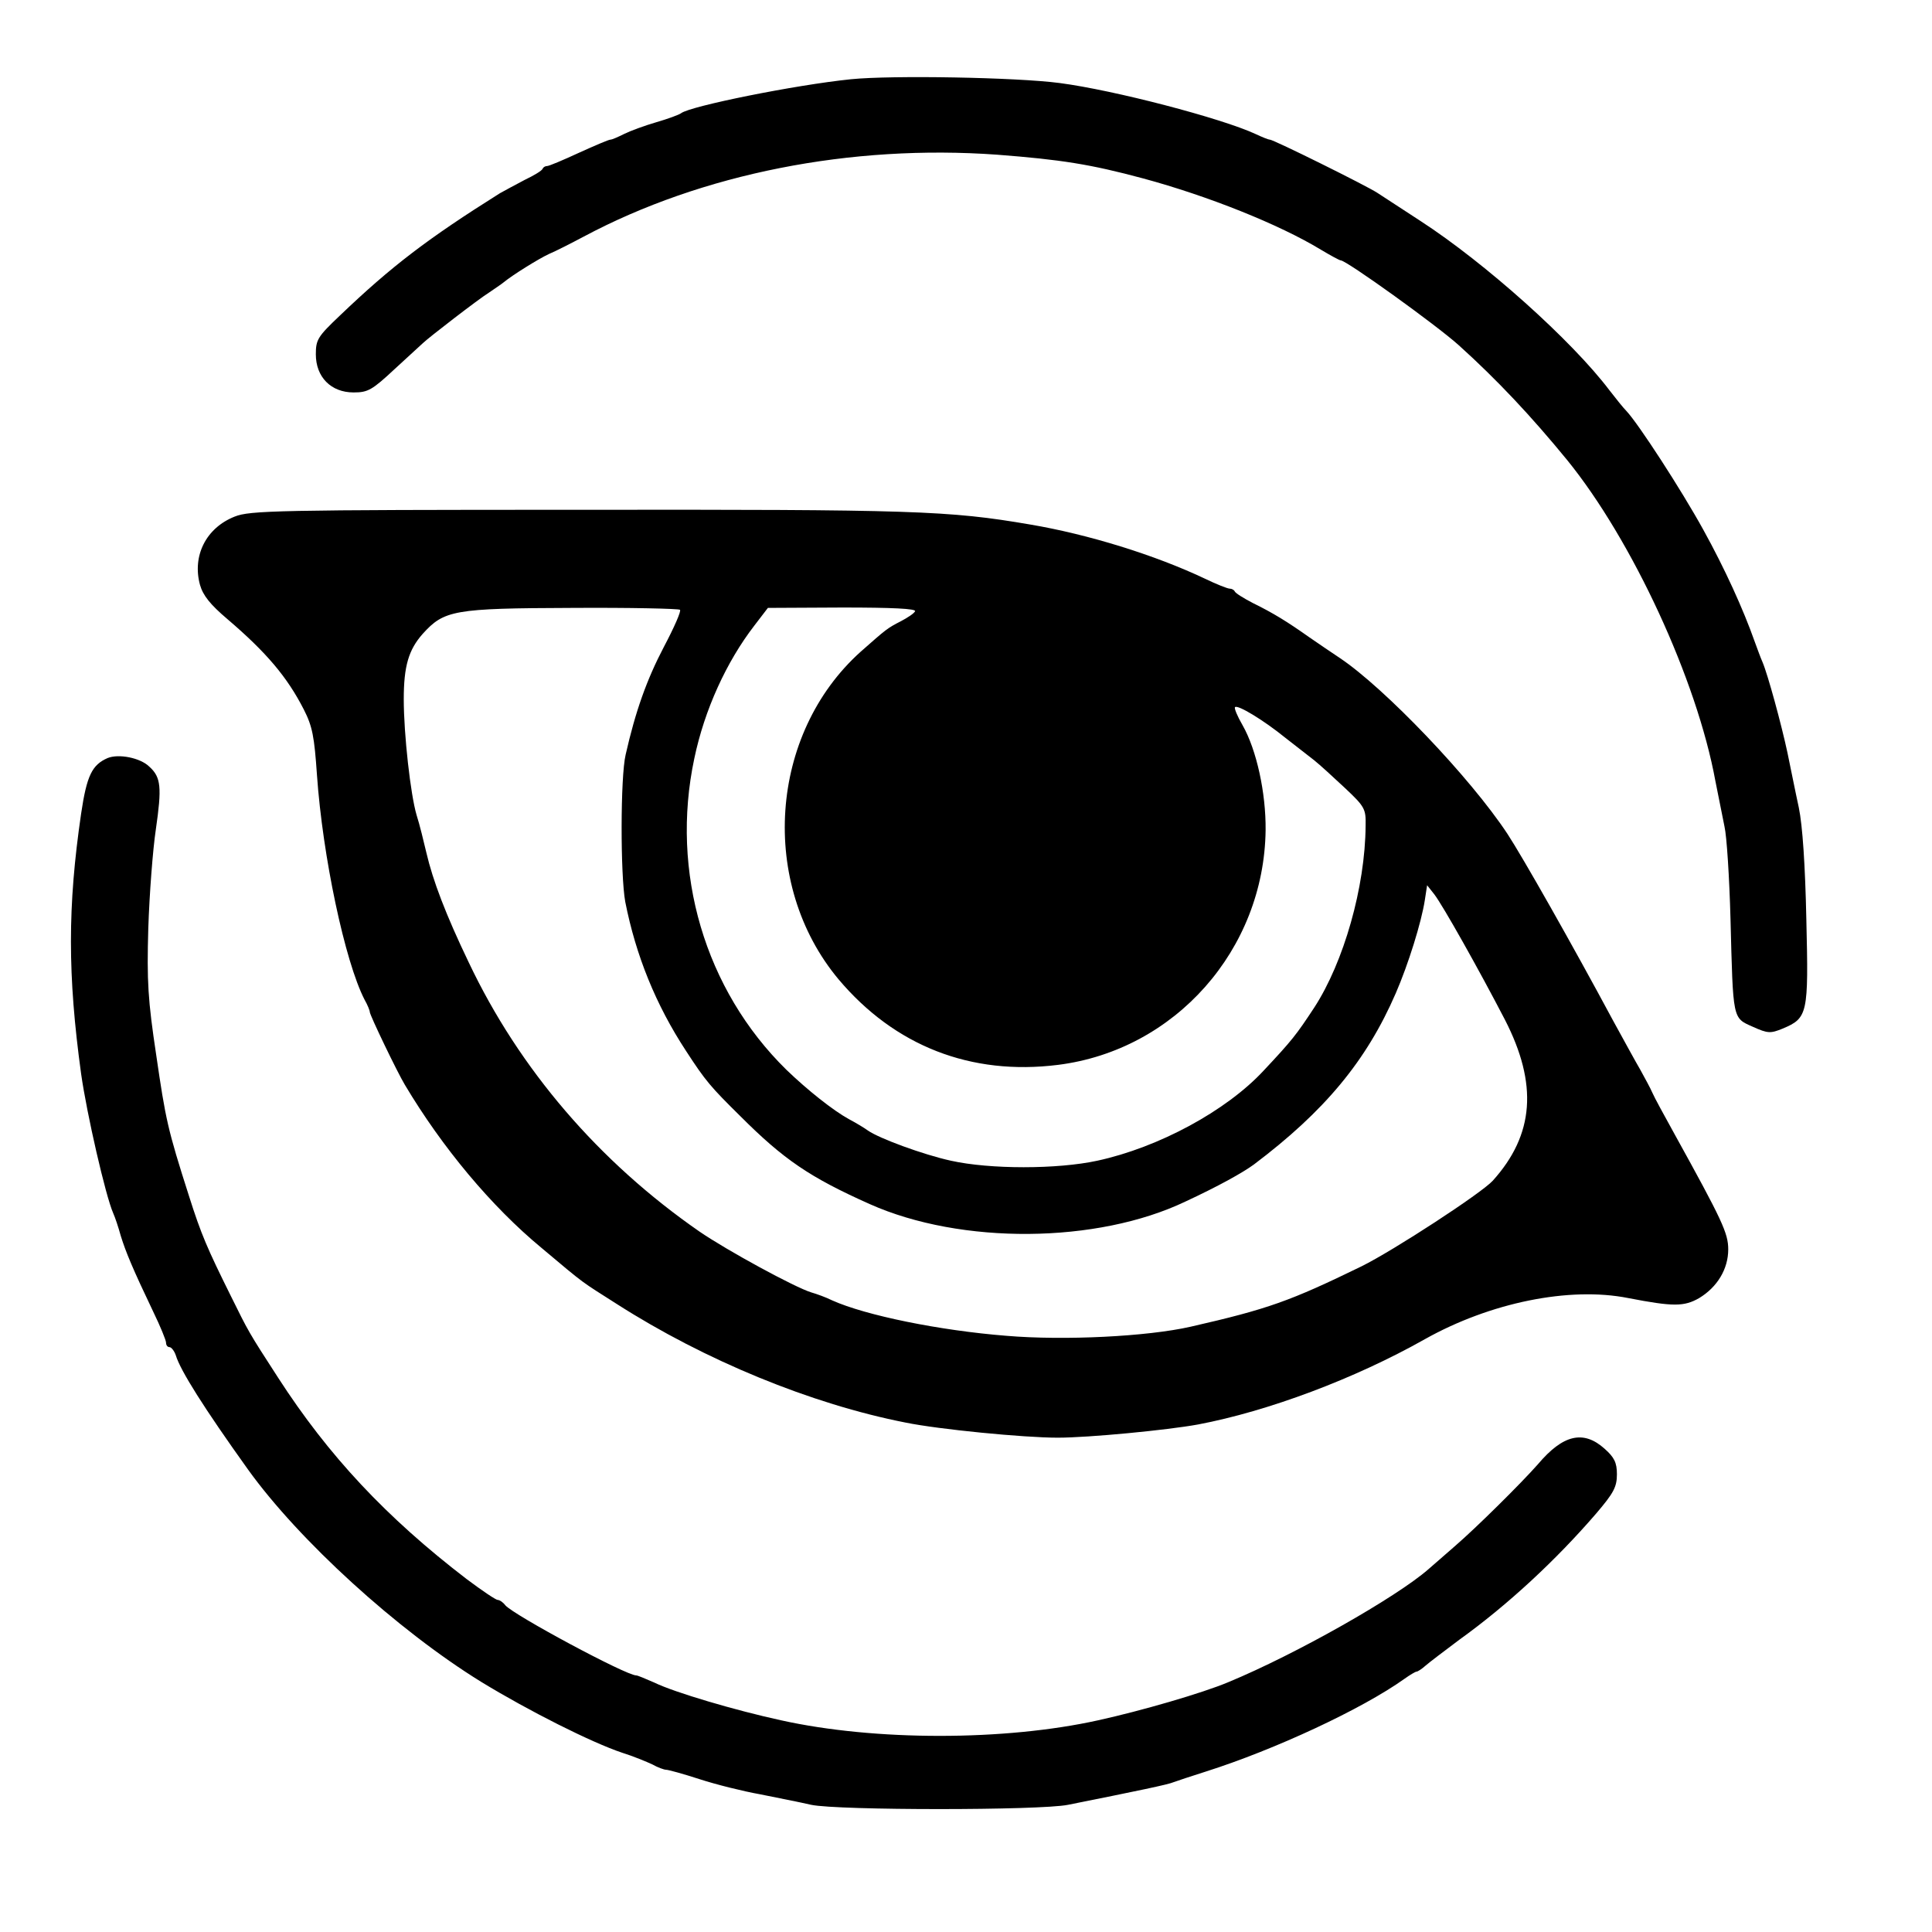
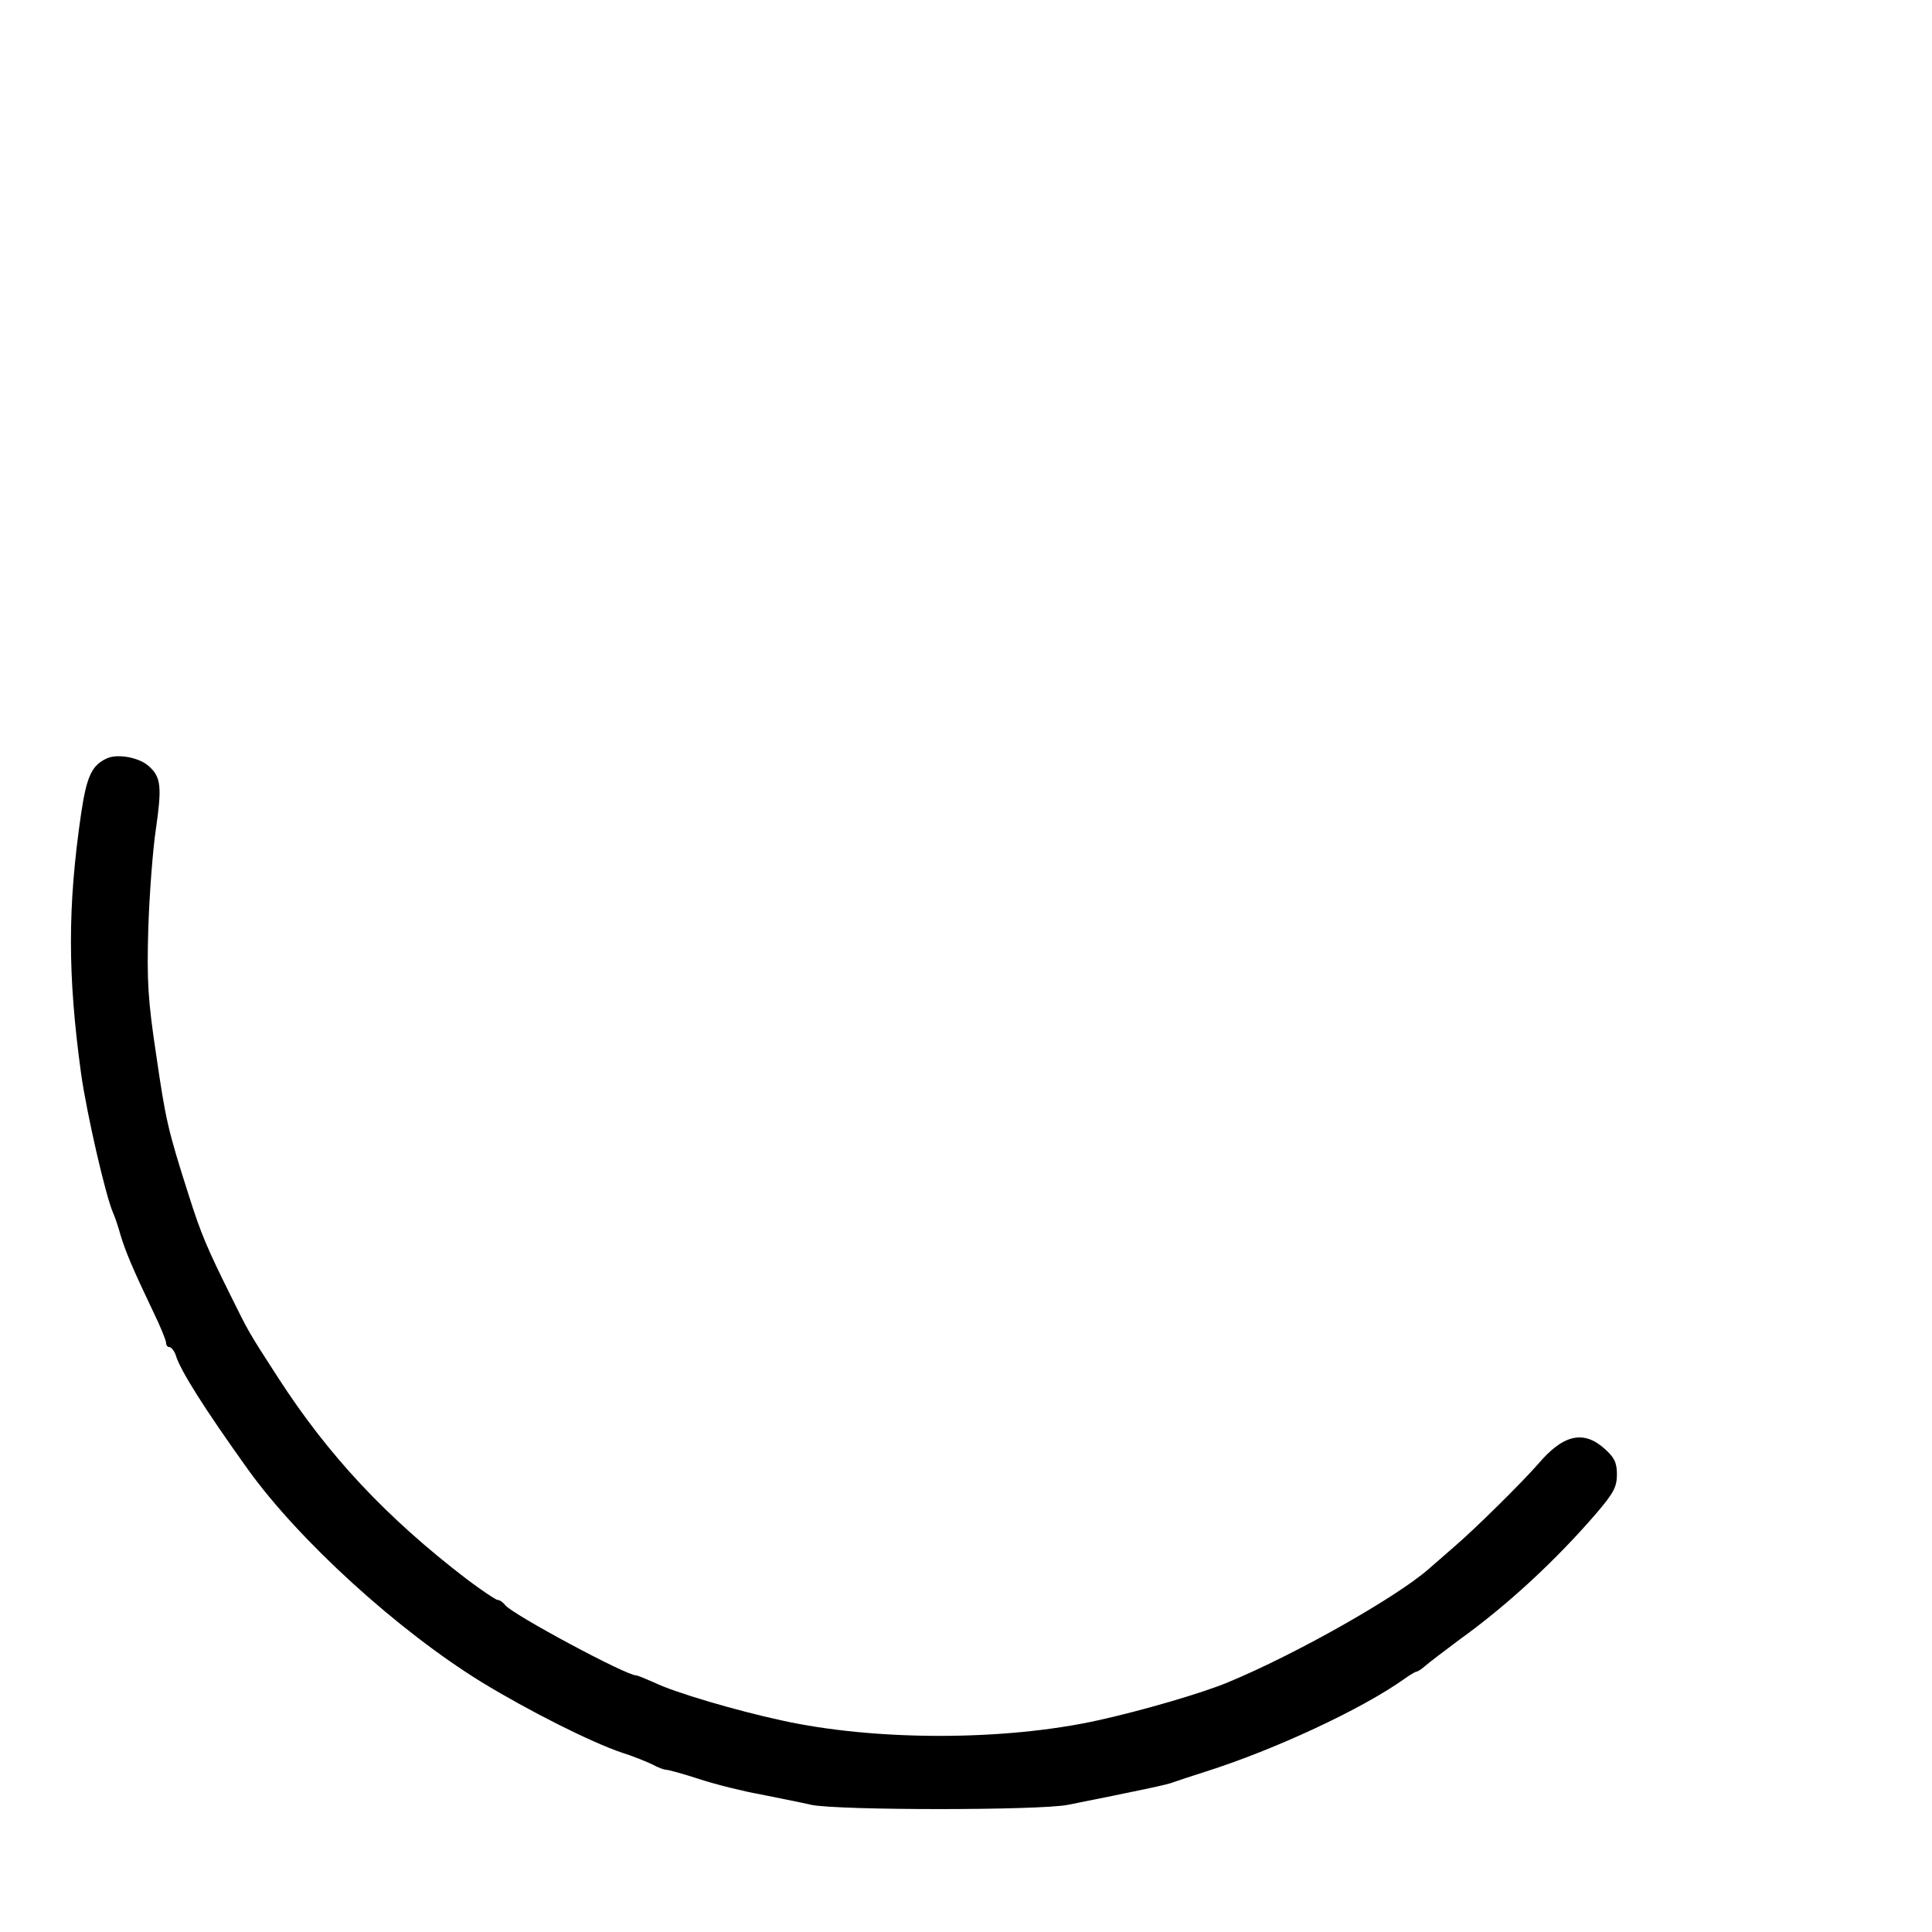
<svg xmlns="http://www.w3.org/2000/svg" version="1.0" width="512pt" height="512pt" viewBox="0 0 512 512" preserveAspectRatio="xMidYMid meet">
  <g transform="translate(0,512) scale(0.1,-0.1)" fill="#000000" stroke="none">
-     <path d="M2255 4910 c-147 -15 -425 -71 -450 -90 -5 -4 -35 -15 -66 -24 -31 -9 -69 -23 -85 -31 -16 -8 -32 -15 -36 -15 -5 0 -42 -16 -84 -35 -41 -19 -79 -35 -84 -35 -5 0 -10 -3 -12 -7 -1 -5 -23 -18 -48 -30 -25 -13 -54 -29 -65 -35 -191 -120 -287 -193 -424 -324 -59 -56 -64 -64 -64 -103 0 -60 40 -101 100 -101 38 0 49 6 110 63 37 34 70 64 73 67 14 14 149 118 175 134 16 11 34 23 40 28 23 19 92 62 120 75 17 7 58 28 92 46 313 167 708 245 1096 217 168 -13 246 -25 387 -63 170 -46 359 -121 471 -189 25 -15 49 -28 52 -28 15 0 253 -171 313 -225 102 -92 192 -188 287 -304 173 -213 344 -583 393 -851 8 -41 19 -95 24 -120 6 -25 13 -135 16 -245 7 -269 5 -262 59 -286 40 -18 47 -18 79 -5 67 28 69 39 63 289 -3 143 -10 249 -20 297 -9 41 -22 107 -30 145 -16 75 -52 207 -66 240 -5 11 -14 36 -21 55 -30 85 -79 193 -136 296 -59 107 -172 281 -204 315 -8 8 -28 33 -45 55 -99 131 -329 337 -500 448 -49 32 -101 66 -115 75 -29 19 -275 141 -285 141 -4 0 -21 7 -38 15 -91 42 -374 116 -519 135 -114 15 -444 21 -553 10z" />
-     <path d="M622 3751 c-76 -30 -113 -104 -92 -181 8 -28 27 -52 73 -91 103 -88 158 -153 202 -239 23 -45 28 -72 35 -174 15 -215 74 -494 126 -595 8 -14 14 -29 14 -33 0 -8 73 -160 93 -193 99 -166 229 -322 362 -432 120 -101 103 -87 200 -149 233 -149 515 -265 765 -314 88 -18 313 -40 403 -40 82 0 290 20 372 35 185 35 415 121 601 226 173 97 383 140 539 109 119 -23 148 -23 188 0 48 29 77 77 77 129 0 43 -16 77 -142 305 -27 49 -54 98 -59 110 -5 12 -20 39 -32 61 -13 22 -45 81 -72 130 -109 203 -240 434 -280 495 -99 150 -326 387 -444 466 -20 13 -56 38 -81 55 -58 41 -95 64 -150 91 -25 13 -46 26 -48 31 -2 4 -8 7 -13 7 -6 0 -36 12 -67 27 -131 62 -308 117 -462 143 -216 37 -309 40 -1196 39 -802 0 -872 -2 -912 -18z m1180 -247 c4 -3 -16 -48 -43 -99 -45 -86 -75 -170 -101 -285 -14 -59 -14 -319 -1 -390 28 -142 81 -273 161 -395 52 -80 65 -95 144 -173 115 -115 184 -162 343 -233 242 -108 603 -105 837 7 86 40 151 76 181 98 187 141 298 274 376 454 33 76 68 188 77 247 l6 39 19 -24 c23 -30 118 -199 187 -332 88 -171 78 -305 -32 -427 -30 -33 -263 -185 -348 -227 -189 -92 -247 -113 -453 -160 -115 -26 -334 -37 -488 -24 -177 14 -373 54 -462 94 -16 8 -41 17 -55 21 -43 13 -223 111 -296 161 -267 185 -478 431 -612 714 -61 127 -95 217 -112 290 -7 30 -18 75 -26 100 -16 54 -34 214 -34 307 0 88 13 131 50 173 57 63 82 68 396 69 154 1 283 -2 286 -5z m623 -4 c-3 -6 -20 -17 -37 -26 -37 -19 -39 -21 -107 -81 -243 -218 -270 -615 -59 -868 149 -177 351 -256 582 -227 310 39 546 305 550 622 1 99 -24 213 -61 278 -14 24 -23 46 -20 48 7 7 75 -34 133 -81 28 -22 63 -49 77 -60 15 -12 51 -45 82 -74 52 -49 55 -55 54 -99 -1 -163 -58 -362 -136 -482 -48 -73 -59 -87 -134 -167 -99 -107 -279 -204 -441 -239 -106 -23 -285 -23 -388 0 -73 16 -190 59 -220 80 -8 6 -31 20 -50 30 -42 23 -110 77 -166 131 -216 212 -308 524 -244 825 27 129 85 256 159 352 l36 47 198 1 c131 0 196 -3 192 -10z" />
-     <path d="M285 3111 c-41 -18 -55 -46 -70 -147 -36 -246 -36 -428 0 -690 15 -106 65 -324 85 -369 5 -11 14 -38 20 -60 13 -42 31 -86 86 -201 19 -39 34 -76 34 -82 0 -7 4 -12 9 -12 5 0 13 -10 17 -22 12 -40 75 -140 191 -302 135 -188 396 -426 618 -563 126 -77 293 -161 374 -188 29 -9 65 -24 80 -31 14 -8 31 -14 36 -14 6 0 46 -11 89 -25 43 -14 115 -32 160 -40 44 -9 106 -21 136 -28 72 -15 605 -15 680 0 185 37 267 54 280 60 8 3 47 16 85 28 183 58 415 166 527 246 14 10 29 19 32 19 3 0 14 7 24 16 9 8 50 39 90 69 128 92 256 211 362 334 46 54 55 70 55 104 0 31 -7 45 -33 68 -56 50 -110 37 -176 -41 -44 -50 -163 -168 -221 -218 -27 -24 -59 -51 -70 -61 -85 -74 -349 -224 -530 -299 -69 -29 -231 -76 -345 -101 -248 -55 -592 -55 -840 0 -120 26 -283 74 -336 100 -23 10 -44 19 -48 19 -27 0 -325 160 -347 186 -6 8 -15 14 -20 14 -5 0 -42 25 -82 55 -214 164 -367 328 -500 534 -79 122 -78 121 -125 216 -63 127 -79 164 -111 265 -57 178 -62 203 -87 374 -22 146 -25 195 -21 336 3 91 12 209 20 262 16 111 14 138 -17 166 -24 24 -82 35 -111 23z" />
+     <path d="M285 3111 c-41 -18 -55 -46 -70 -147 -36 -246 -36 -428 0 -690 15 -106 65 -324 85 -369 5 -11 14 -38 20 -60 13 -42 31 -86 86 -201 19 -39 34 -76 34 -82 0 -7 4 -12 9 -12 5 0 13 -10 17 -22 12 -40 75 -140 191 -302 135 -188 396 -426 618 -563 126 -77 293 -161 374 -188 29 -9 65 -24 80 -31 14 -8 31 -14 36 -14 6 0 46 -11 89 -25 43 -14 115 -32 160 -40 44 -9 106 -21 136 -28 72 -15 605 -15 680 0 185 37 267 54 280 60 8 3 47 16 85 28 183 58 415 166 527 246 14 10 29 19 32 19 3 0 14 7 24 16 9 8 50 39 90 69 128 92 256 211 362 334 46 54 55 70 55 104 0 31 -7 45 -33 68 -56 50 -110 37 -176 -41 -44 -50 -163 -168 -221 -218 -27 -24 -59 -51 -70 -61 -85 -74 -349 -224 -530 -299 -69 -29 -231 -76 -345 -101 -248 -55 -592 -55 -840 0 -120 26 -283 74 -336 100 -23 10 -44 19 -48 19 -27 0 -325 160 -347 186 -6 8 -15 14 -20 14 -5 0 -42 25 -82 55 -214 164 -367 328 -500 534 -79 122 -78 121 -125 216 -63 127 -79 164 -111 265 -57 178 -62 203 -87 374 -22 146 -25 195 -21 336 3 91 12 209 20 262 16 111 14 138 -17 166 -24 24 -82 35 -111 23" />
  </g>
</svg>